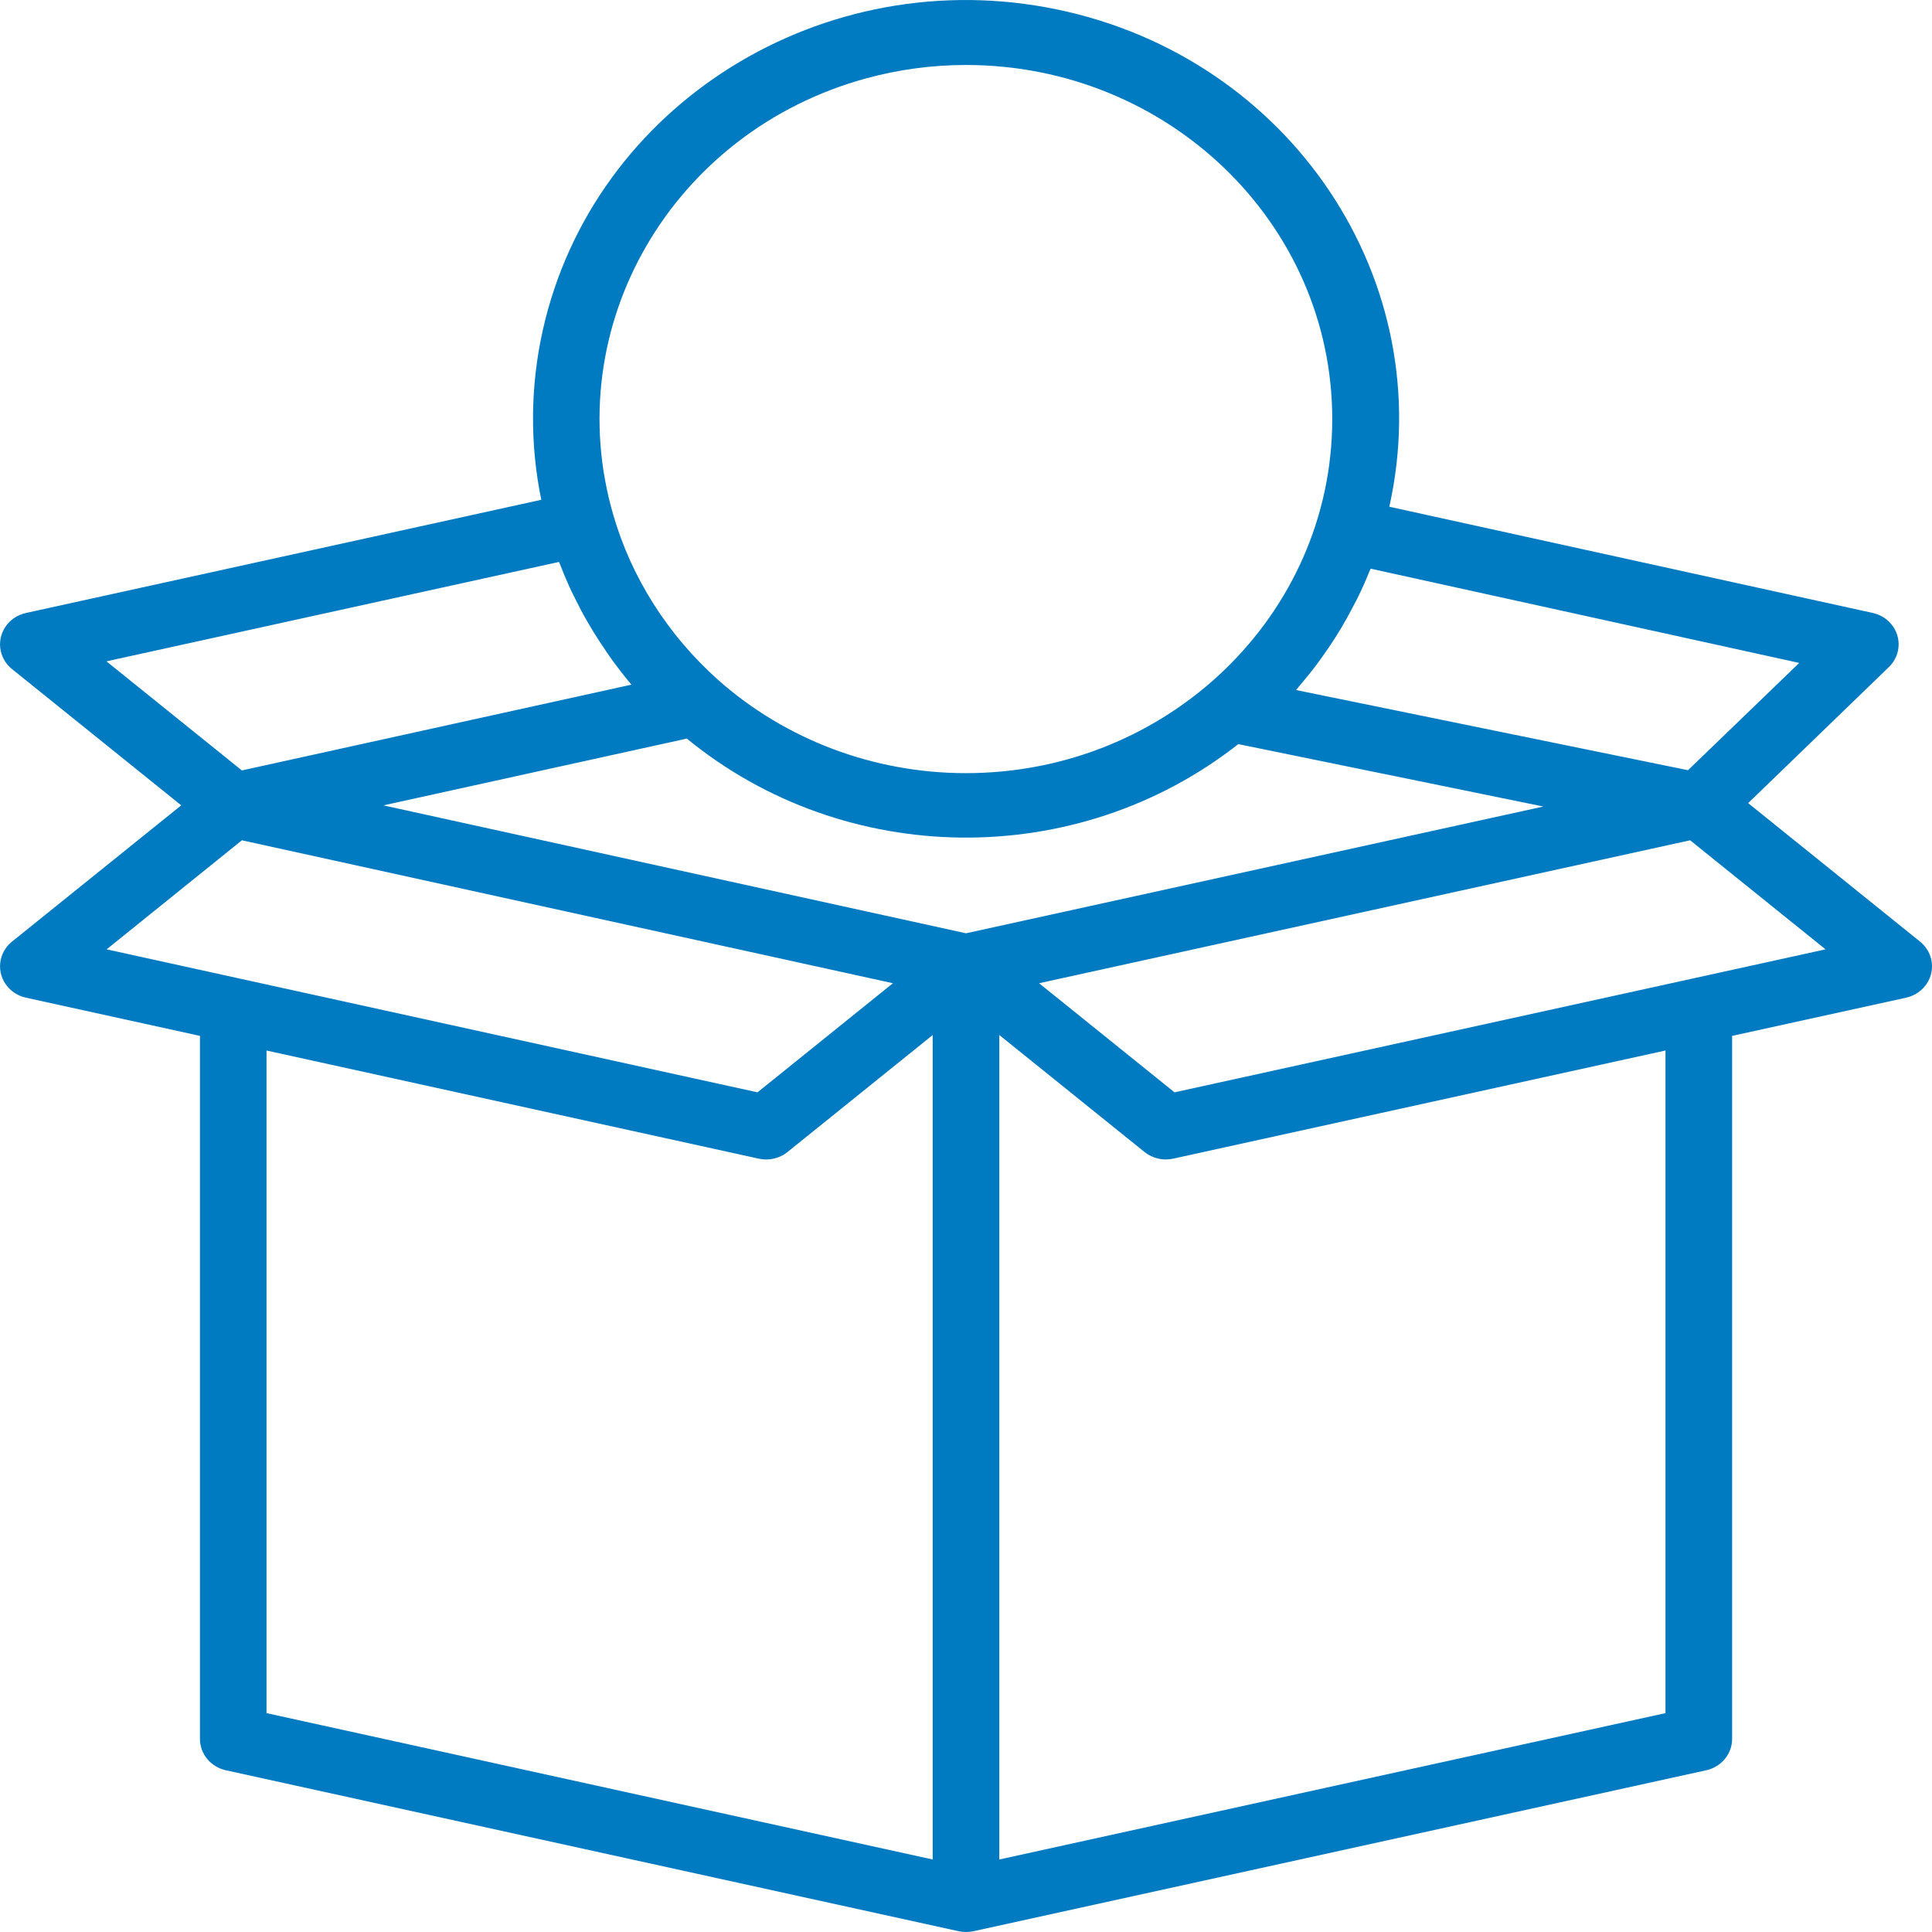
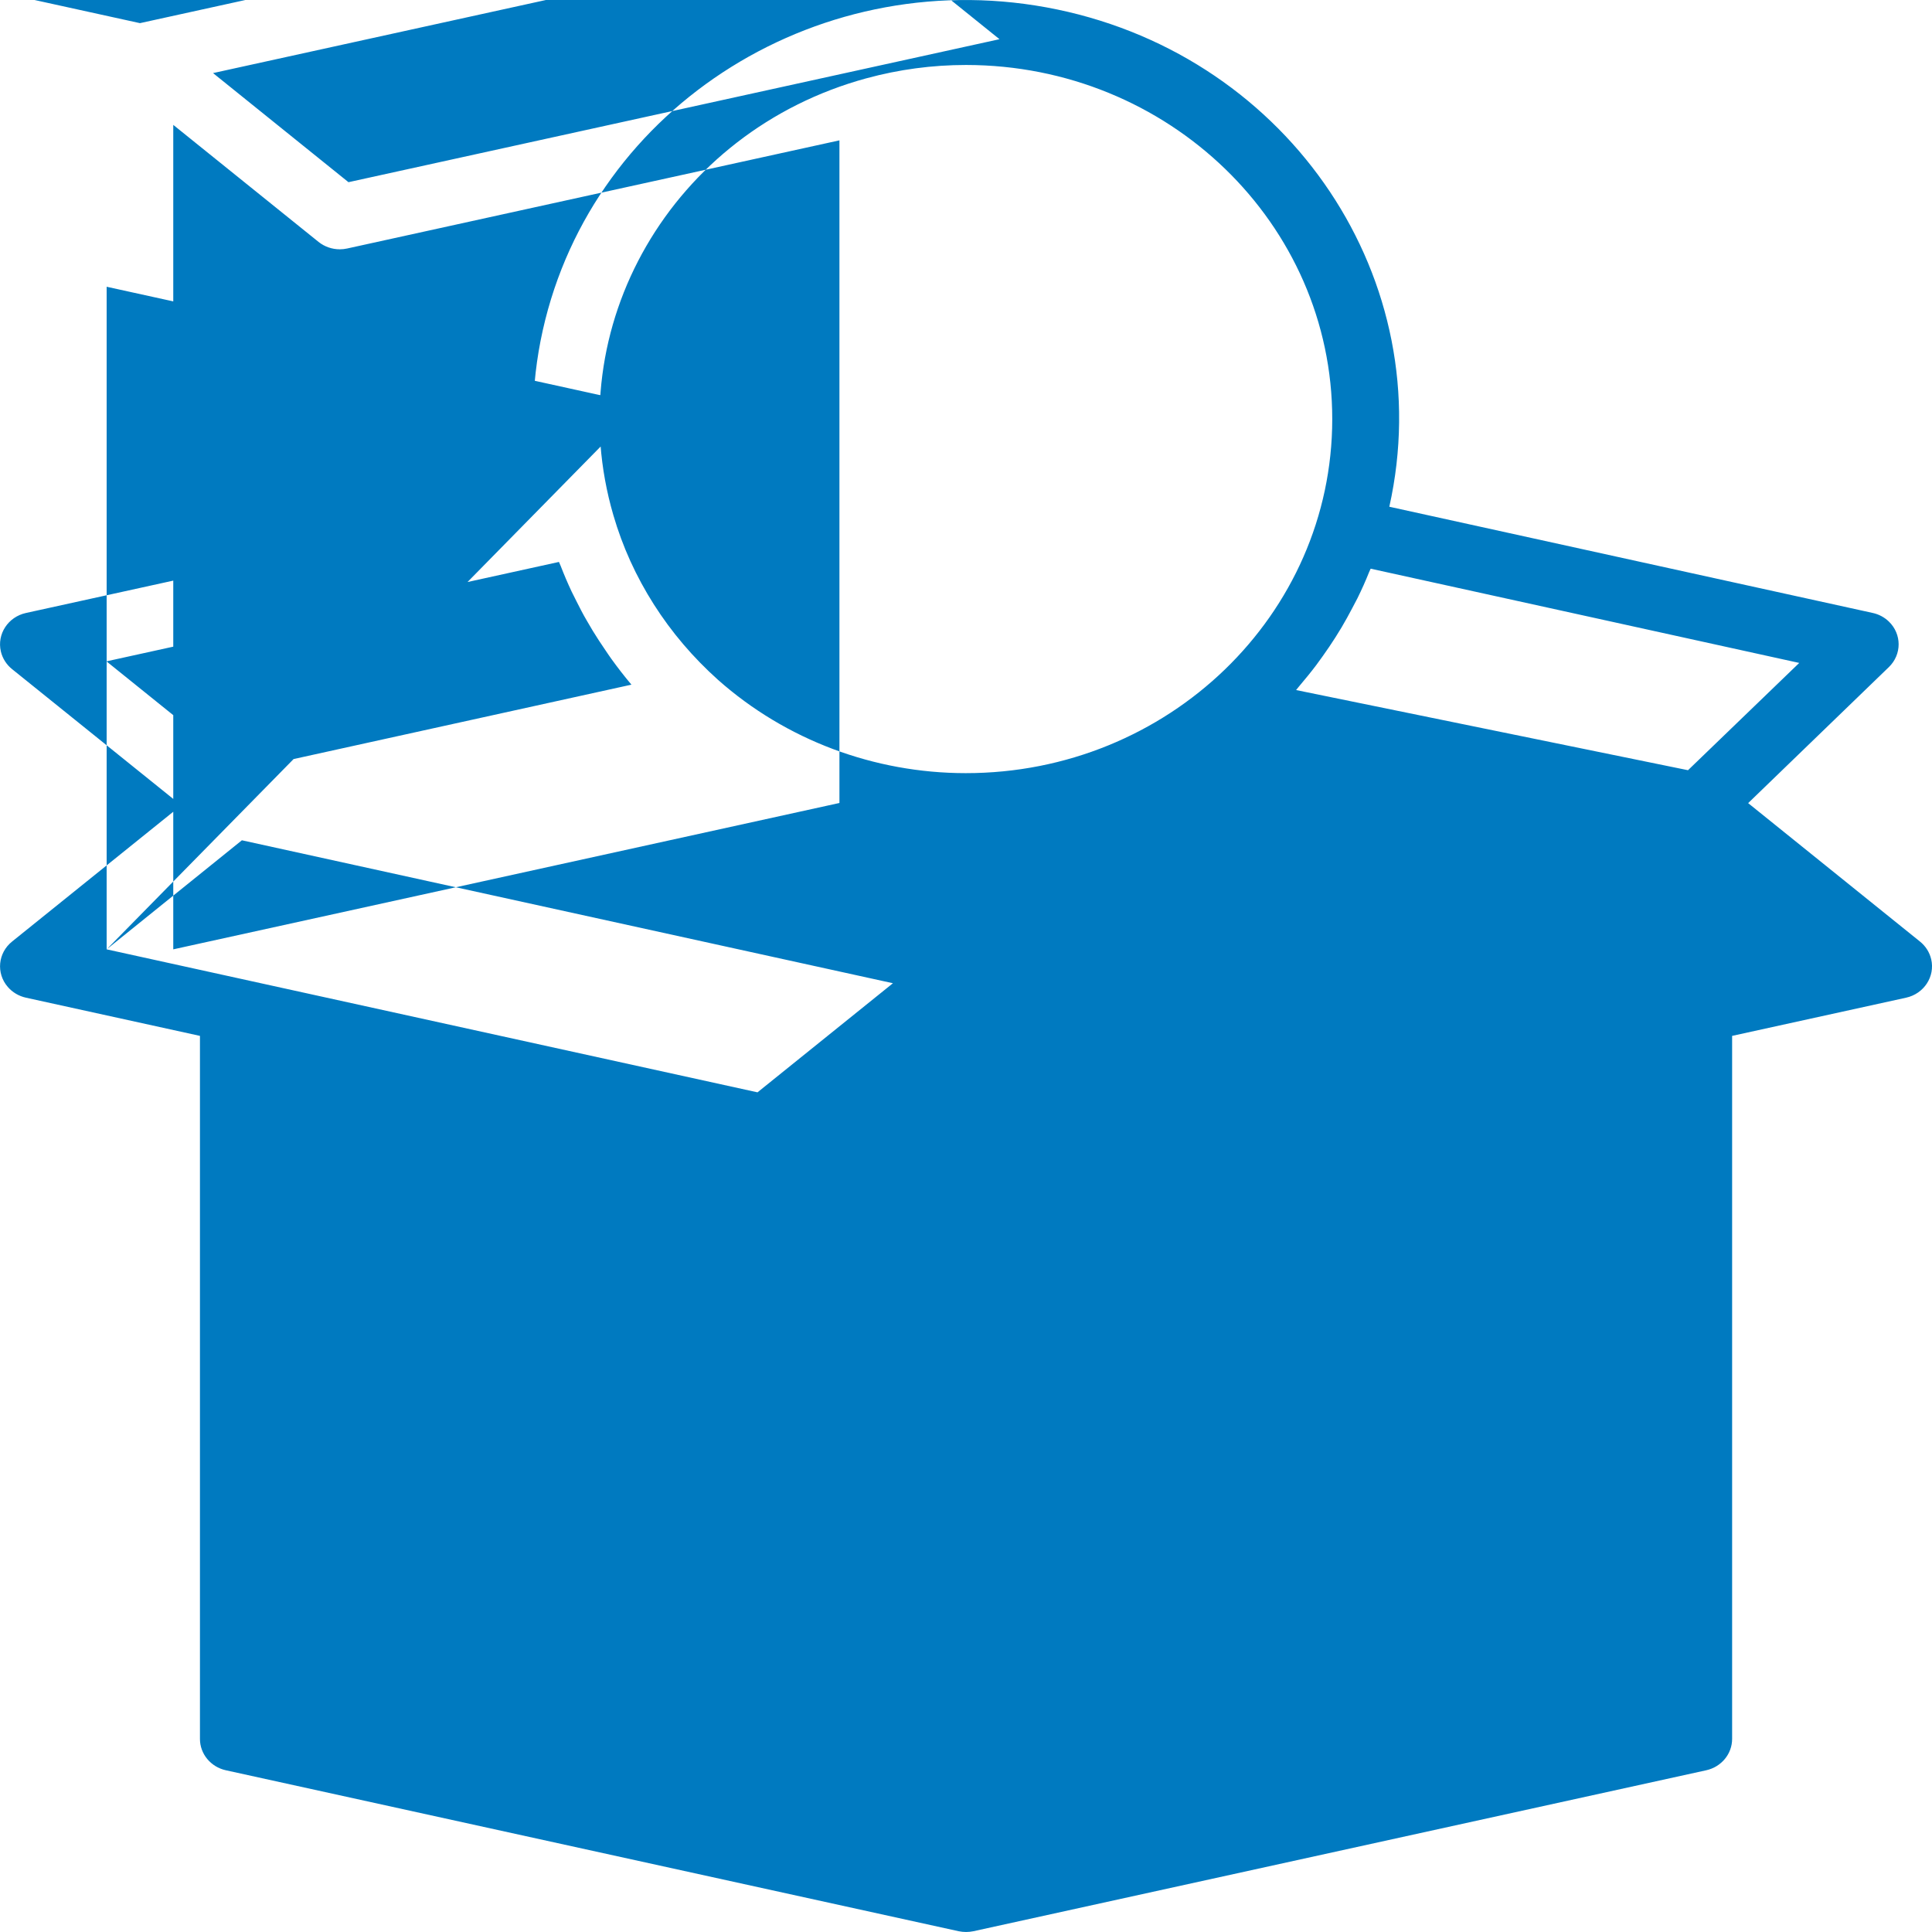
<svg xmlns="http://www.w3.org/2000/svg" fill="none" height="100" viewBox="0 0 100 100" width="100">
-   <path d="m99.958 49.65c-.084-.359-.288-.681-.581-.916l-8.893-7.165 7.284-7.041c.673-.651.673-1.706-0-2.356-.23-.222-.519-.377-.836-.446l-25.021-5.498c2.608-11.694-5.088-23.217-17.188-25.737-12.1-2.52-24.023 4.917-26.631 16.611-.644 2.887-.67 5.87-.076 8.767l-26.671 5.858c-.929.203-1.511 1.095-1.301 1.992.084.358.288.68.581.915l8.755 7.05-8.755 7.05c-.733.588-.834 1.638-.225 2.346.243.283.576.48.948.561l9.001 1.976v36.386c-.001.778.556 1.453 1.341 1.626l37.929 8.331c.252.053.513.053.765 0l37.929-8.331c.785-.173 1.342-.848 1.341-1.626v-36.386l9.001-1.976c.929-.202 1.513-1.094 1.303-1.992zm-30.517-17.179c.197-.333.381-.666.559-1.008.088-.167.172-.333.262-.5.22-.444.422-.898.607-1.361.024-.058.053-.113.076-.167l22.183 4.878-5.757 5.553-20.285-4.149c.069-.078.128-.167.195-.24.293-.345.579-.695.85-1.055.117-.157.229-.317.345-.476.222-.312.436-.626.64-.948.11-.175.219-.35.326-.528zm-24.595-28.418c1.677-.458 3.412-.69 5.155-.69 10.474.005 18.961 8.214 18.956 18.336-.005 10.122-8.499 18.324-18.973 18.319-4.744-.002-9.315-1.723-12.811-4.822-.647-.579-1.253-1.199-1.814-1.858-1.109-1.304-2.027-2.749-2.731-4.294-.35-.771-.643-1.564-.879-2.374-2.846-9.742 3.018-19.868 13.098-22.618zm-39.336 30.178 23.421-5.145c.028.07.062.137.09.207.172.445.359.885.562 1.318.079.167.172.333.25.5.172.343.345.683.543 1.018.1.177.203.353.309.526.205.333.421.666.643.988.102.148.198.298.305.445.333.462.681.913 1.05 1.35l-20.163 4.44zm.01 14.907 7-5.645 33.698 7.399-7.01 5.647zm42.756 47.109-34.481-7.576v-34.296l25.478 5.597c.126.028.254.042.383.042.403 0.0.793-.136 1.103-.385l7.517-6.055zm1.724-47.94-30.155-6.621 15.706-3.457c8.202 6.724 20.198 6.844 28.543.286l15.79 3.231zm36.205 40.364-34.481 7.576v-42.674l7.517 6.055c.31.249.7.385 1.103.385.129 0.0.257-.014.383-.042l25.478-5.597zm-25.412-32.132-7.01-5.647 33.698-7.399 7.008 5.645z" fill="#007ac0" />
+   <path d="m99.958 49.65c-.084-.359-.288-.681-.581-.916l-8.893-7.165 7.284-7.041c.673-.651.673-1.706-0-2.356-.23-.222-.519-.377-.836-.446l-25.021-5.498c2.608-11.694-5.088-23.217-17.188-25.737-12.1-2.52-24.023 4.917-26.631 16.611-.644 2.887-.67 5.87-.076 8.767l-26.671 5.858c-.929.203-1.511 1.095-1.301 1.992.084.358.288.68.581.915l8.755 7.05-8.755 7.05c-.733.588-.834 1.638-.225 2.346.243.283.576.48.948.561l9.001 1.976v36.386c-.001.778.556 1.453 1.341 1.626l37.929 8.331c.252.053.513.053.765 0l37.929-8.331c.785-.173 1.342-.848 1.341-1.626v-36.386l9.001-1.976c.929-.202 1.513-1.094 1.303-1.992zm-30.517-17.179c.197-.333.381-.666.559-1.008.088-.167.172-.333.262-.5.22-.444.422-.898.607-1.361.024-.058.053-.113.076-.167l22.183 4.878-5.757 5.553-20.285-4.149c.069-.078.128-.167.195-.24.293-.345.579-.695.85-1.055.117-.157.229-.317.345-.476.222-.312.436-.626.64-.948.11-.175.219-.35.326-.528zm-24.595-28.418c1.677-.458 3.412-.69 5.155-.69 10.474.005 18.961 8.214 18.956 18.336-.005 10.122-8.499 18.324-18.973 18.319-4.744-.002-9.315-1.723-12.811-4.822-.647-.579-1.253-1.199-1.814-1.858-1.109-1.304-2.027-2.749-2.731-4.294-.35-.771-.643-1.564-.879-2.374-2.846-9.742 3.018-19.868 13.098-22.618zm-39.336 30.178 23.421-5.145c.028.07.062.137.09.207.172.445.359.885.562 1.318.079.167.172.333.25.5.172.343.345.683.543 1.018.1.177.203.353.309.526.205.333.421.666.643.988.102.148.198.298.305.445.333.462.681.913 1.05 1.35l-20.163 4.44zm.01 14.907 7-5.645 33.698 7.399-7.01 5.647zv-34.296l25.478 5.597c.126.028.254.042.383.042.403 0.0.793-.136 1.103-.385l7.517-6.055zm1.724-47.94-30.155-6.621 15.706-3.457c8.202 6.724 20.198 6.844 28.543.286l15.79 3.231zm36.205 40.364-34.481 7.576v-42.674l7.517 6.055c.31.249.7.385 1.103.385.129 0.0.257-.014.383-.042l25.478-5.597zm-25.412-32.132-7.01-5.647 33.698-7.399 7.008 5.645z" fill="#007ac0" />
</svg>